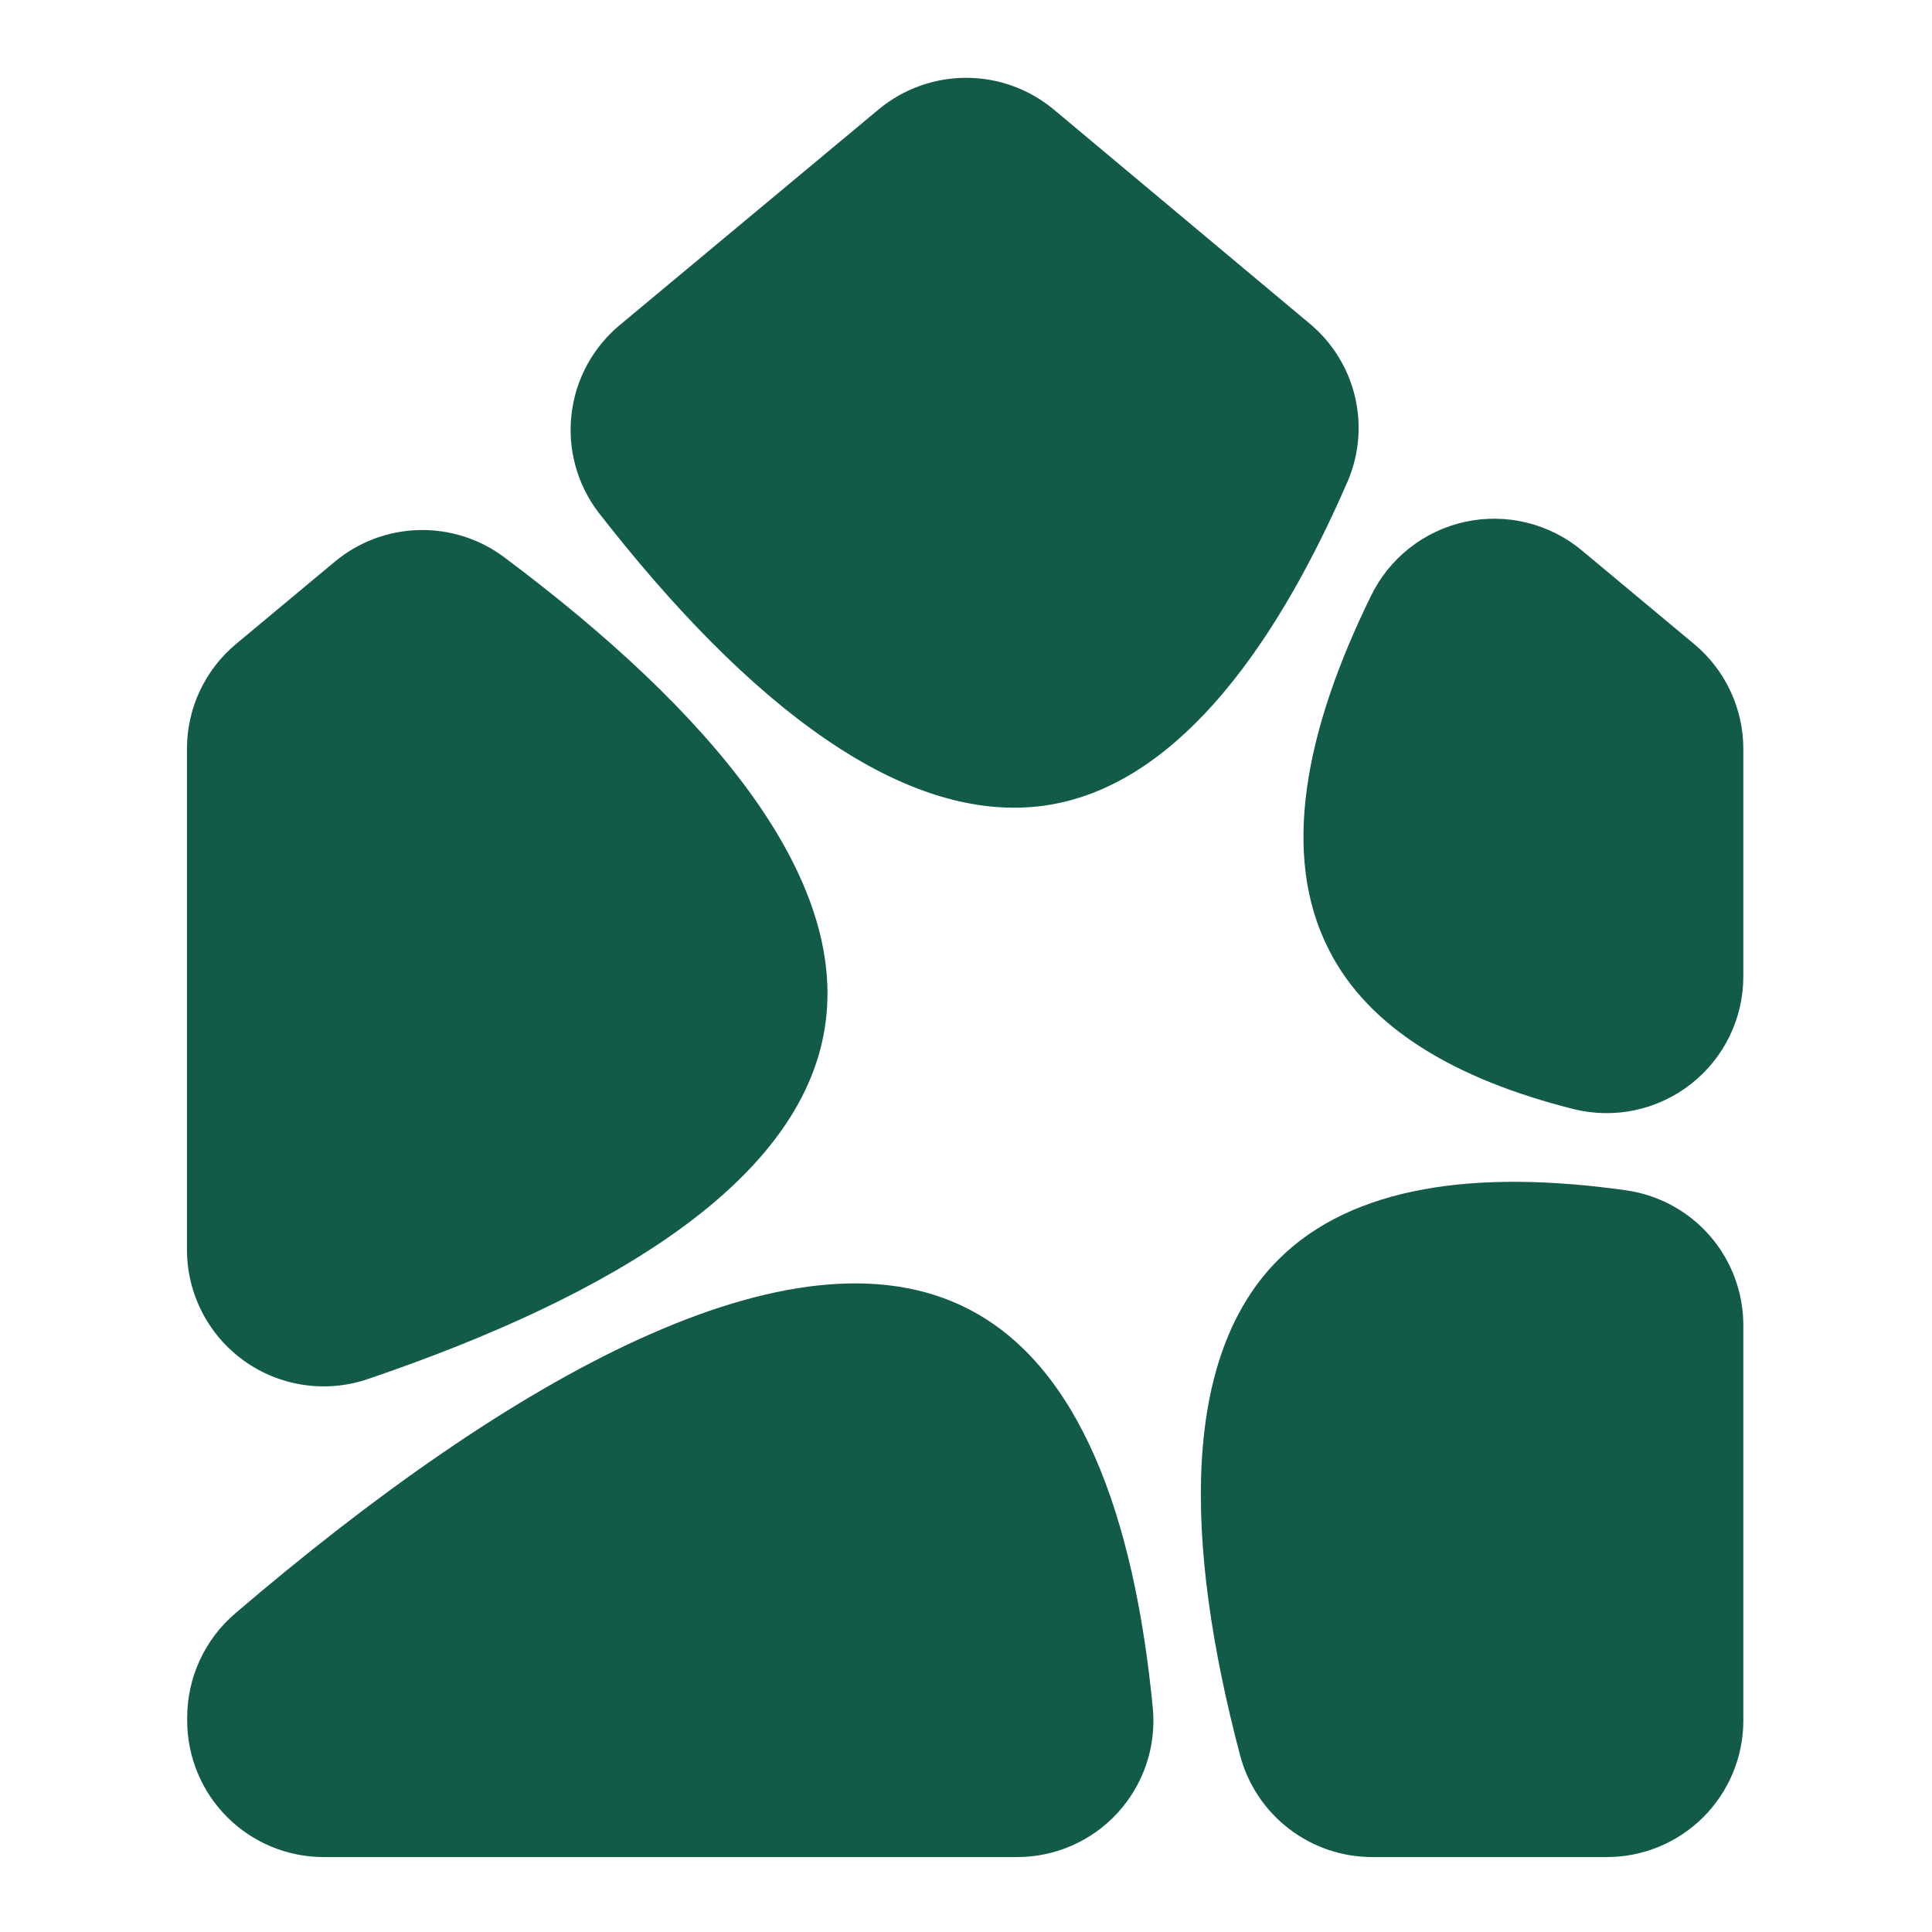
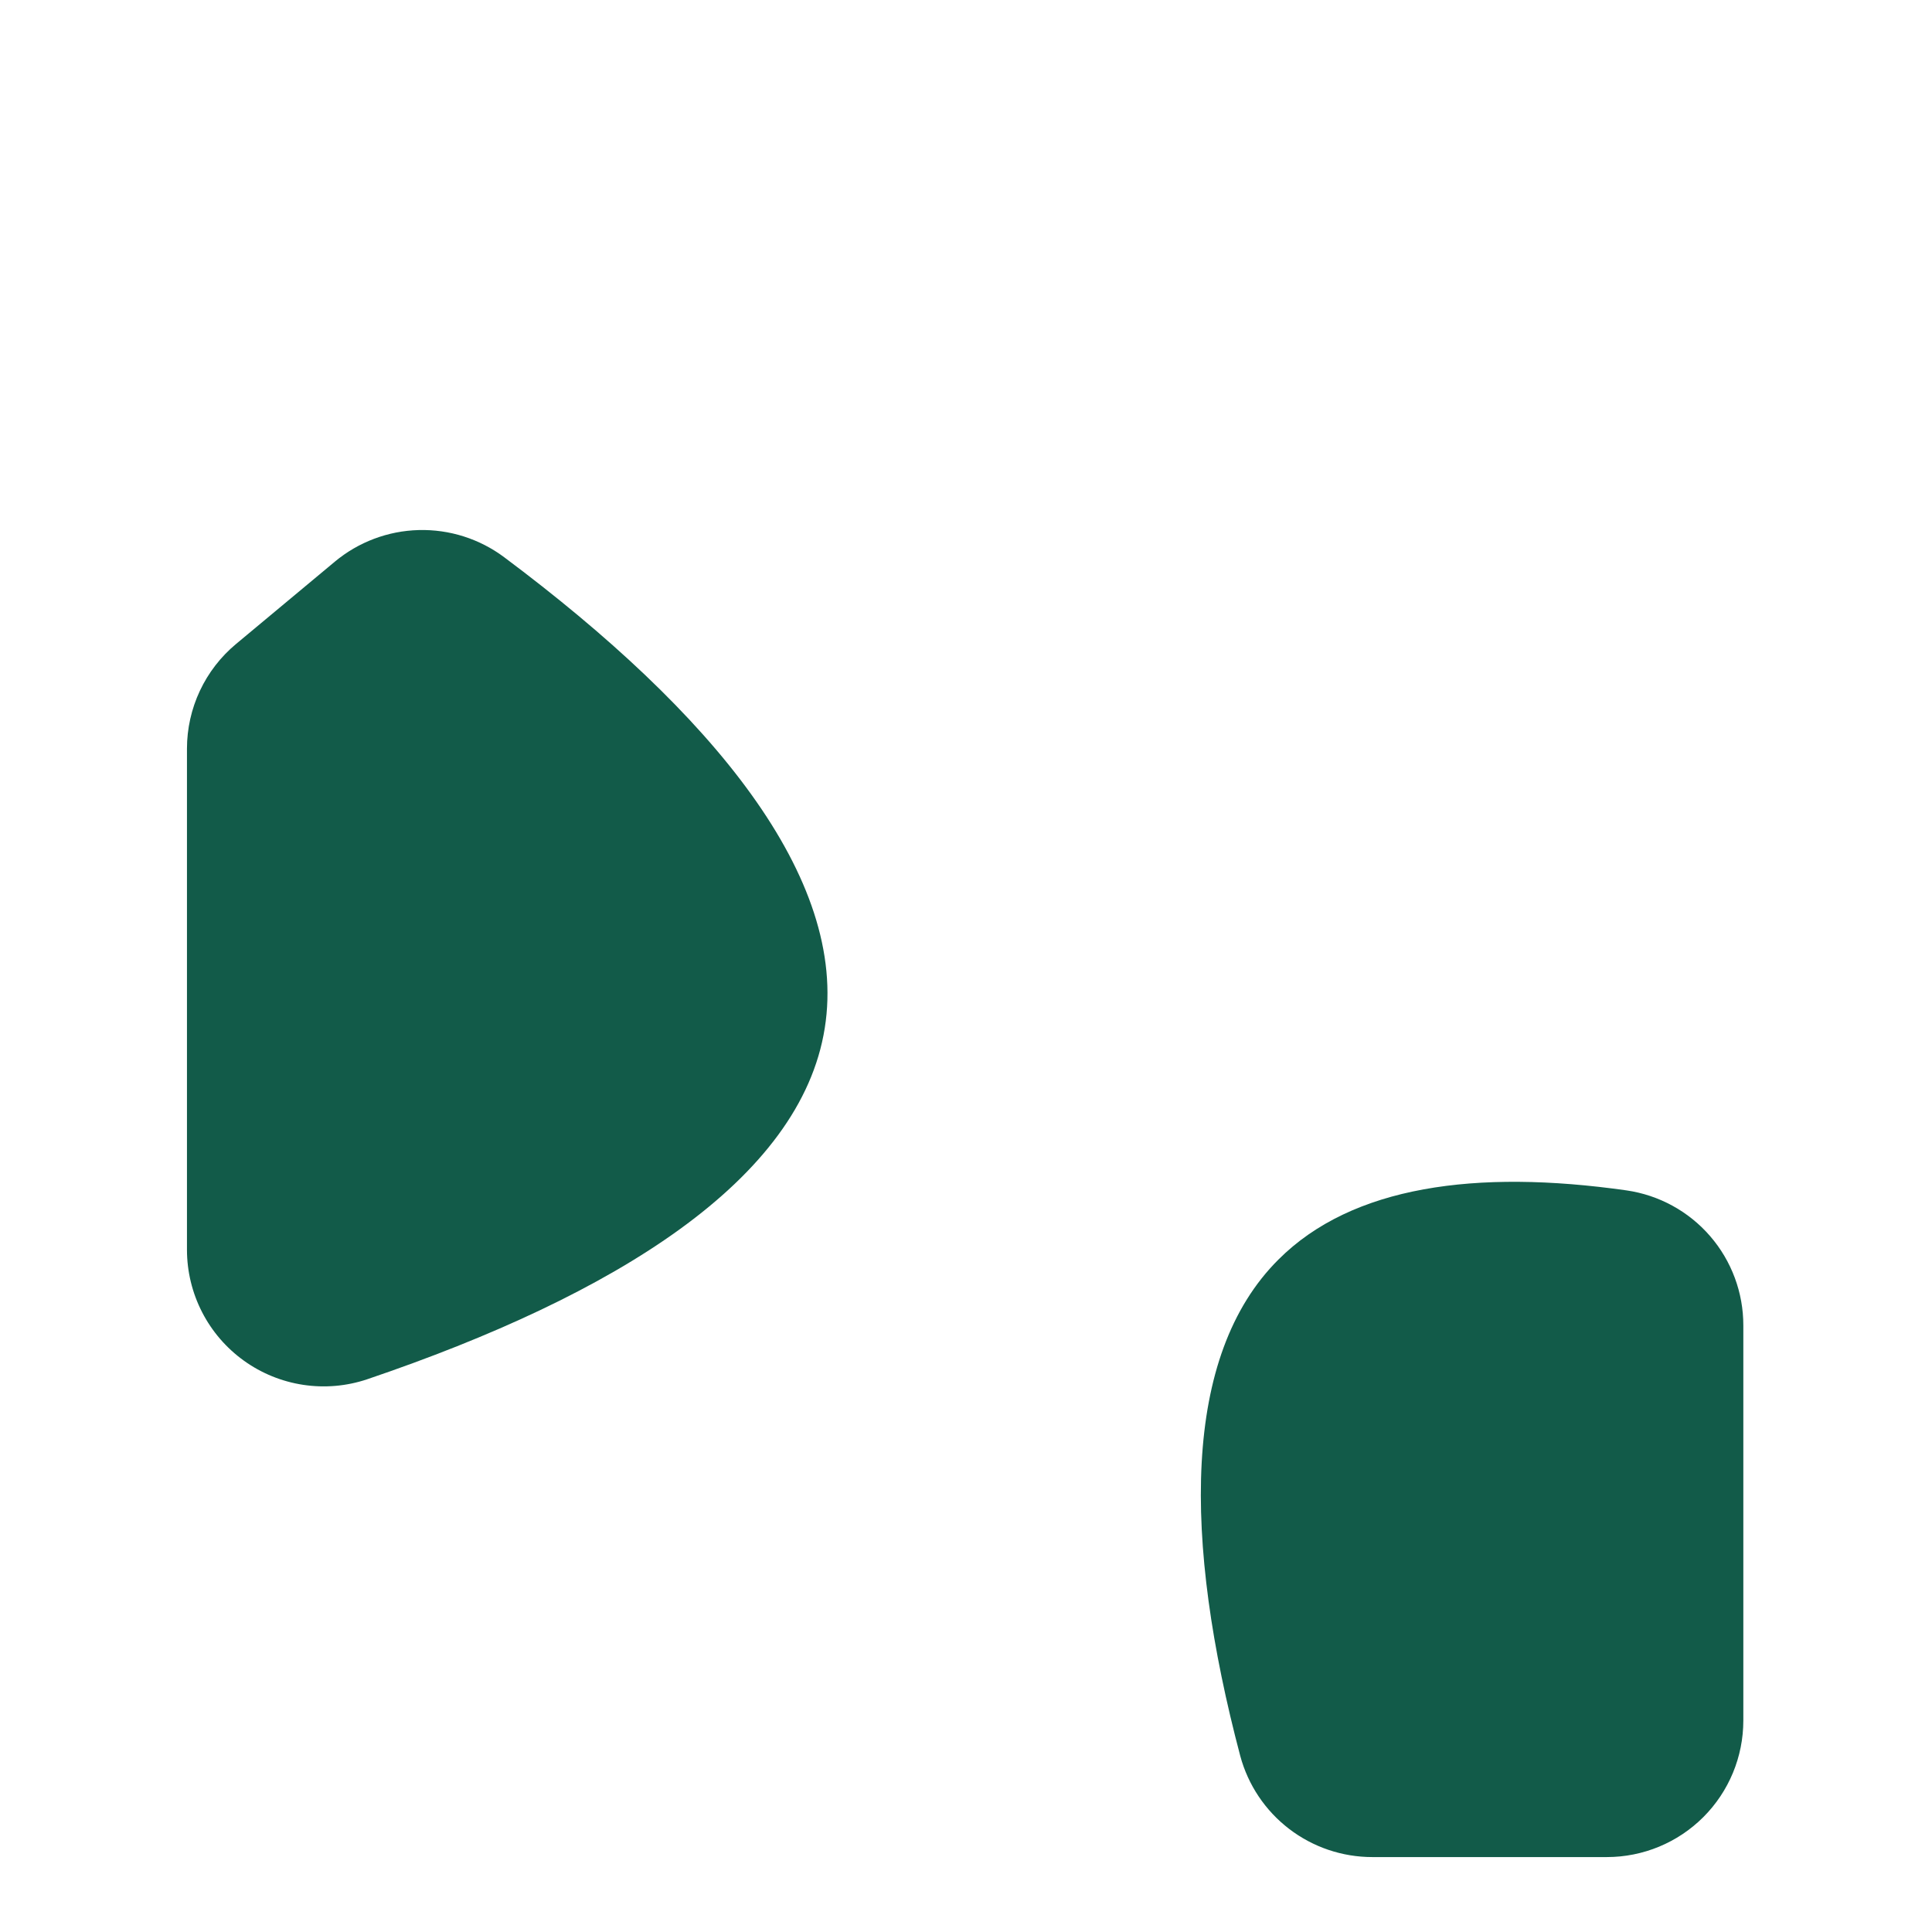
<svg xmlns="http://www.w3.org/2000/svg" width="512" height="512" viewBox="0 0 512 512" fill="none">
  <path d="M462 351.281V455.971C462 465.564 458.189 474.765 451.405 481.549C444.621 488.332 435.421 492.143 425.827 492.143H363.674C355.705 492.145 347.957 489.521 341.631 484.675C335.304 479.829 330.752 473.032 328.679 465.338C313.538 408.074 313.185 359.294 338.812 333.784C358.312 314.284 391.186 309.806 431.011 315.462C439.626 316.697 447.504 321.001 453.198 327.582C458.891 334.164 462.017 342.579 462 351.281Z" fill="#125B49" />
-   <path d="M269.471 492.143H85.779C76.186 492.143 66.985 488.333 60.201 481.549C53.417 474.765 49.607 465.565 49.607 455.971V455.146C49.611 449.904 50.75 444.725 52.947 439.965C55.144 435.206 58.345 430.979 62.332 427.575C135.502 364.95 210.145 323.18 256.451 346.804C285.908 361.768 300.577 401.358 305.526 452.848C305.968 457.846 305.364 462.882 303.752 467.634C302.139 472.385 299.555 476.749 296.162 480.446C292.77 484.143 288.645 487.092 284.049 489.106C279.454 491.121 274.489 492.155 269.471 492.143Z" fill="#125B49" />
  <path d="M218.57 272.452C212.207 312.631 163.25 343.148 97.267 365.535C91.826 367.355 86.031 367.856 80.358 366.997C74.685 366.139 69.297 363.945 64.638 360.597C59.978 357.249 56.18 352.843 53.557 347.741C50.934 342.638 49.559 336.985 49.548 331.248V198.398C49.55 193.101 50.718 187.87 52.968 183.075C55.218 178.279 58.495 174.038 62.568 170.65L88.725 148.852C94.985 143.637 102.821 140.683 110.967 140.47C119.112 140.256 127.092 142.794 133.617 147.674C188.642 188.796 224.933 232.627 218.57 272.452Z" fill="#125B49" />
-   <path d="M347.002 85.698C352.992 90.646 357.217 97.403 359.044 104.954C360.871 112.506 360.201 120.446 357.135 127.585C336.515 175.07 310.005 208.297 277.661 213.363C239.721 219.255 198.01 186.498 158.538 135.715C152.903 128.273 150.369 118.938 151.468 109.667C152.566 100.397 157.211 91.912 164.429 85.992L232.887 28.964C239.397 23.571 247.586 20.619 256.04 20.619C264.494 20.619 272.683 23.571 279.193 28.964L347.002 85.698Z" fill="#125B49" />
-   <path d="M461.999 198.46V258.552C462.031 264.08 460.798 269.542 458.394 274.52C455.99 279.498 452.478 283.86 448.128 287.271C443.778 290.683 438.706 293.054 433.298 294.203C427.891 295.352 422.292 295.248 416.93 293.9C385.824 286.064 362.612 272.514 352.126 251.6C339.518 226.915 345.528 194.218 363.319 157.928C365.718 152.979 369.21 148.639 373.531 145.238C377.852 141.836 382.89 139.461 388.264 138.292C393.638 137.123 399.207 137.191 404.551 138.49C409.894 139.789 414.873 142.286 419.11 145.791L449.215 170.889C453.219 174.282 456.435 178.506 458.643 183.267C460.851 188.028 461.996 193.212 461.999 198.46Z" fill="#125B49" />
</svg>